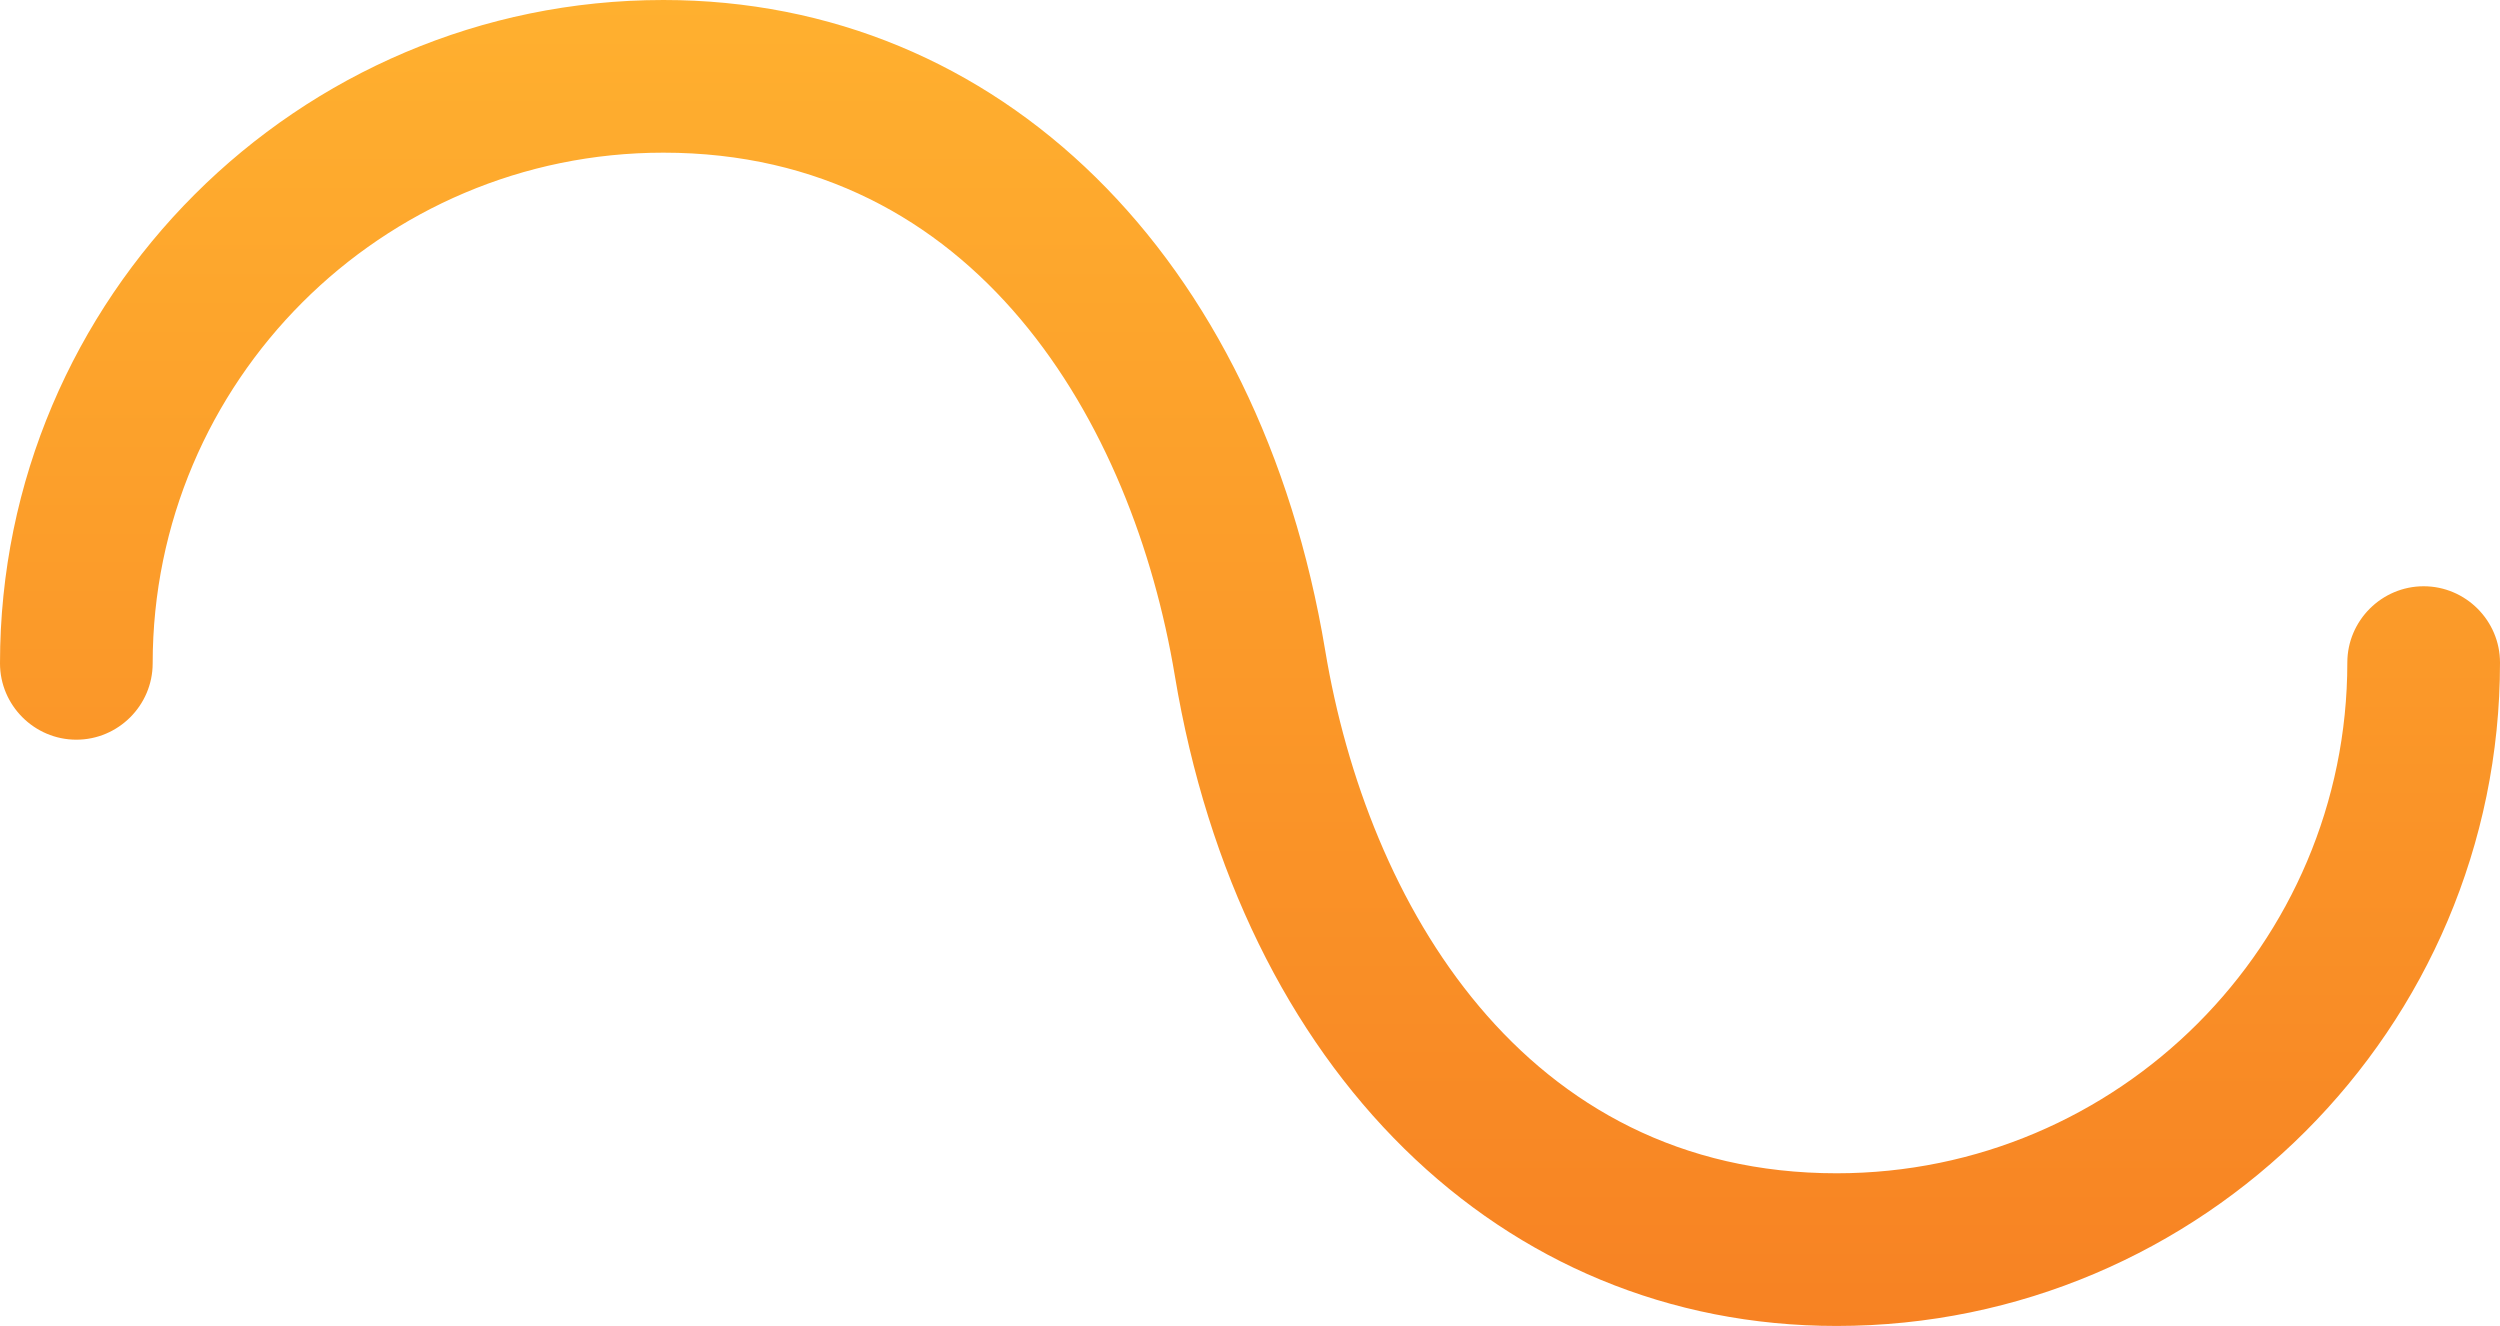
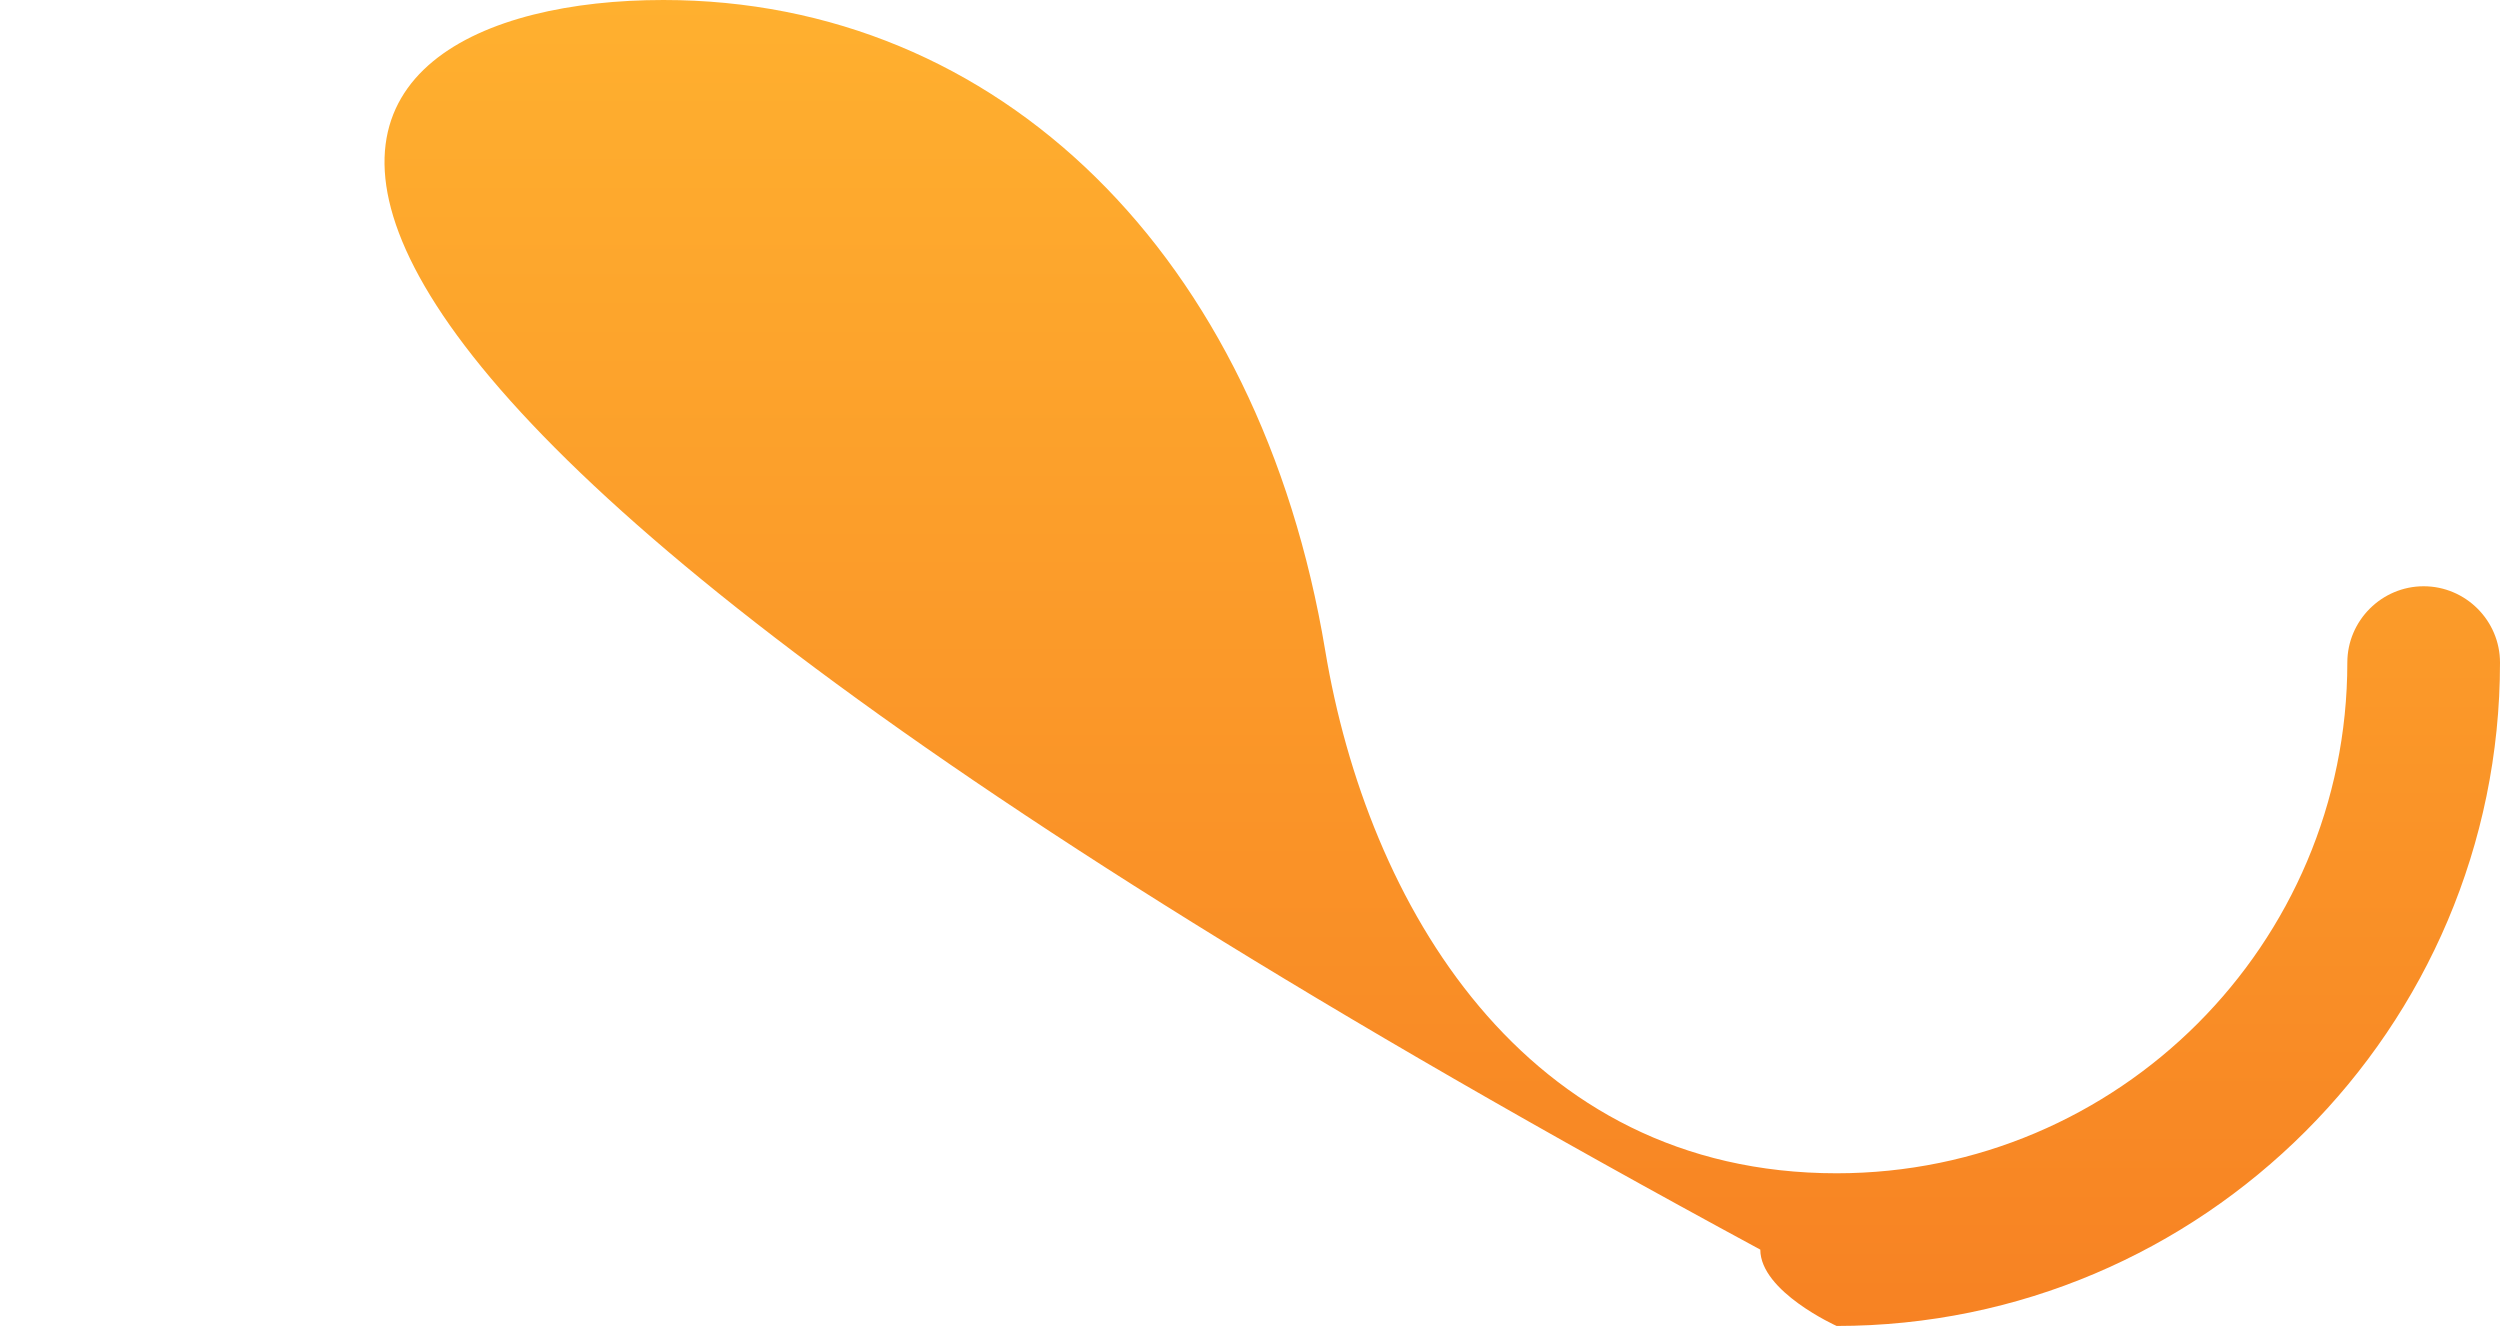
<svg xmlns="http://www.w3.org/2000/svg" viewBox="0 0 32.75 17.37">
  <defs>
    <style>.e{fill:url(#d);}</style>
    <linearGradient id="d" x1="16.37" y1="17.38" x2="16.37" y2="0" gradientTransform="translate(0 0)" gradientUnits="userSpaceOnUse">
      <stop offset="0" stop-color="#f78223" />
      <stop offset="1" stop-color="#ffb02f" />
    </linearGradient>
  </defs>
  <g id="a" />
  <g id="b">
    <g id="c">
-       <path class="e" d="M24.06,17.37c-4.4,0-7.81-3.35-8.67-8.52-.55-3.31-2.6-6.85-6.7-6.85-3.69,0-6.69,3-6.69,6.69,0,.55-.45,1-1,1s-1-.45-1-1C0,3.9,3.9,0,8.69,0c4.4,0,7.81,3.35,8.67,8.52,.55,3.31,2.6,6.85,6.7,6.85,3.69,0,6.69-3,6.69-6.69,0-.55,.45-1,1-1s1,.45,1,1c0,4.79-3.9,8.69-8.69,8.69Z" />
+       <path class="e" d="M24.06,17.37s-1-.45-1-1C0,3.9,3.9,0,8.69,0c4.4,0,7.81,3.35,8.67,8.52,.55,3.31,2.6,6.85,6.7,6.85,3.69,0,6.69-3,6.69-6.69,0-.55,.45-1,1-1s1,.45,1,1c0,4.79-3.9,8.69-8.69,8.69Z" />
    </g>
  </g>
</svg>